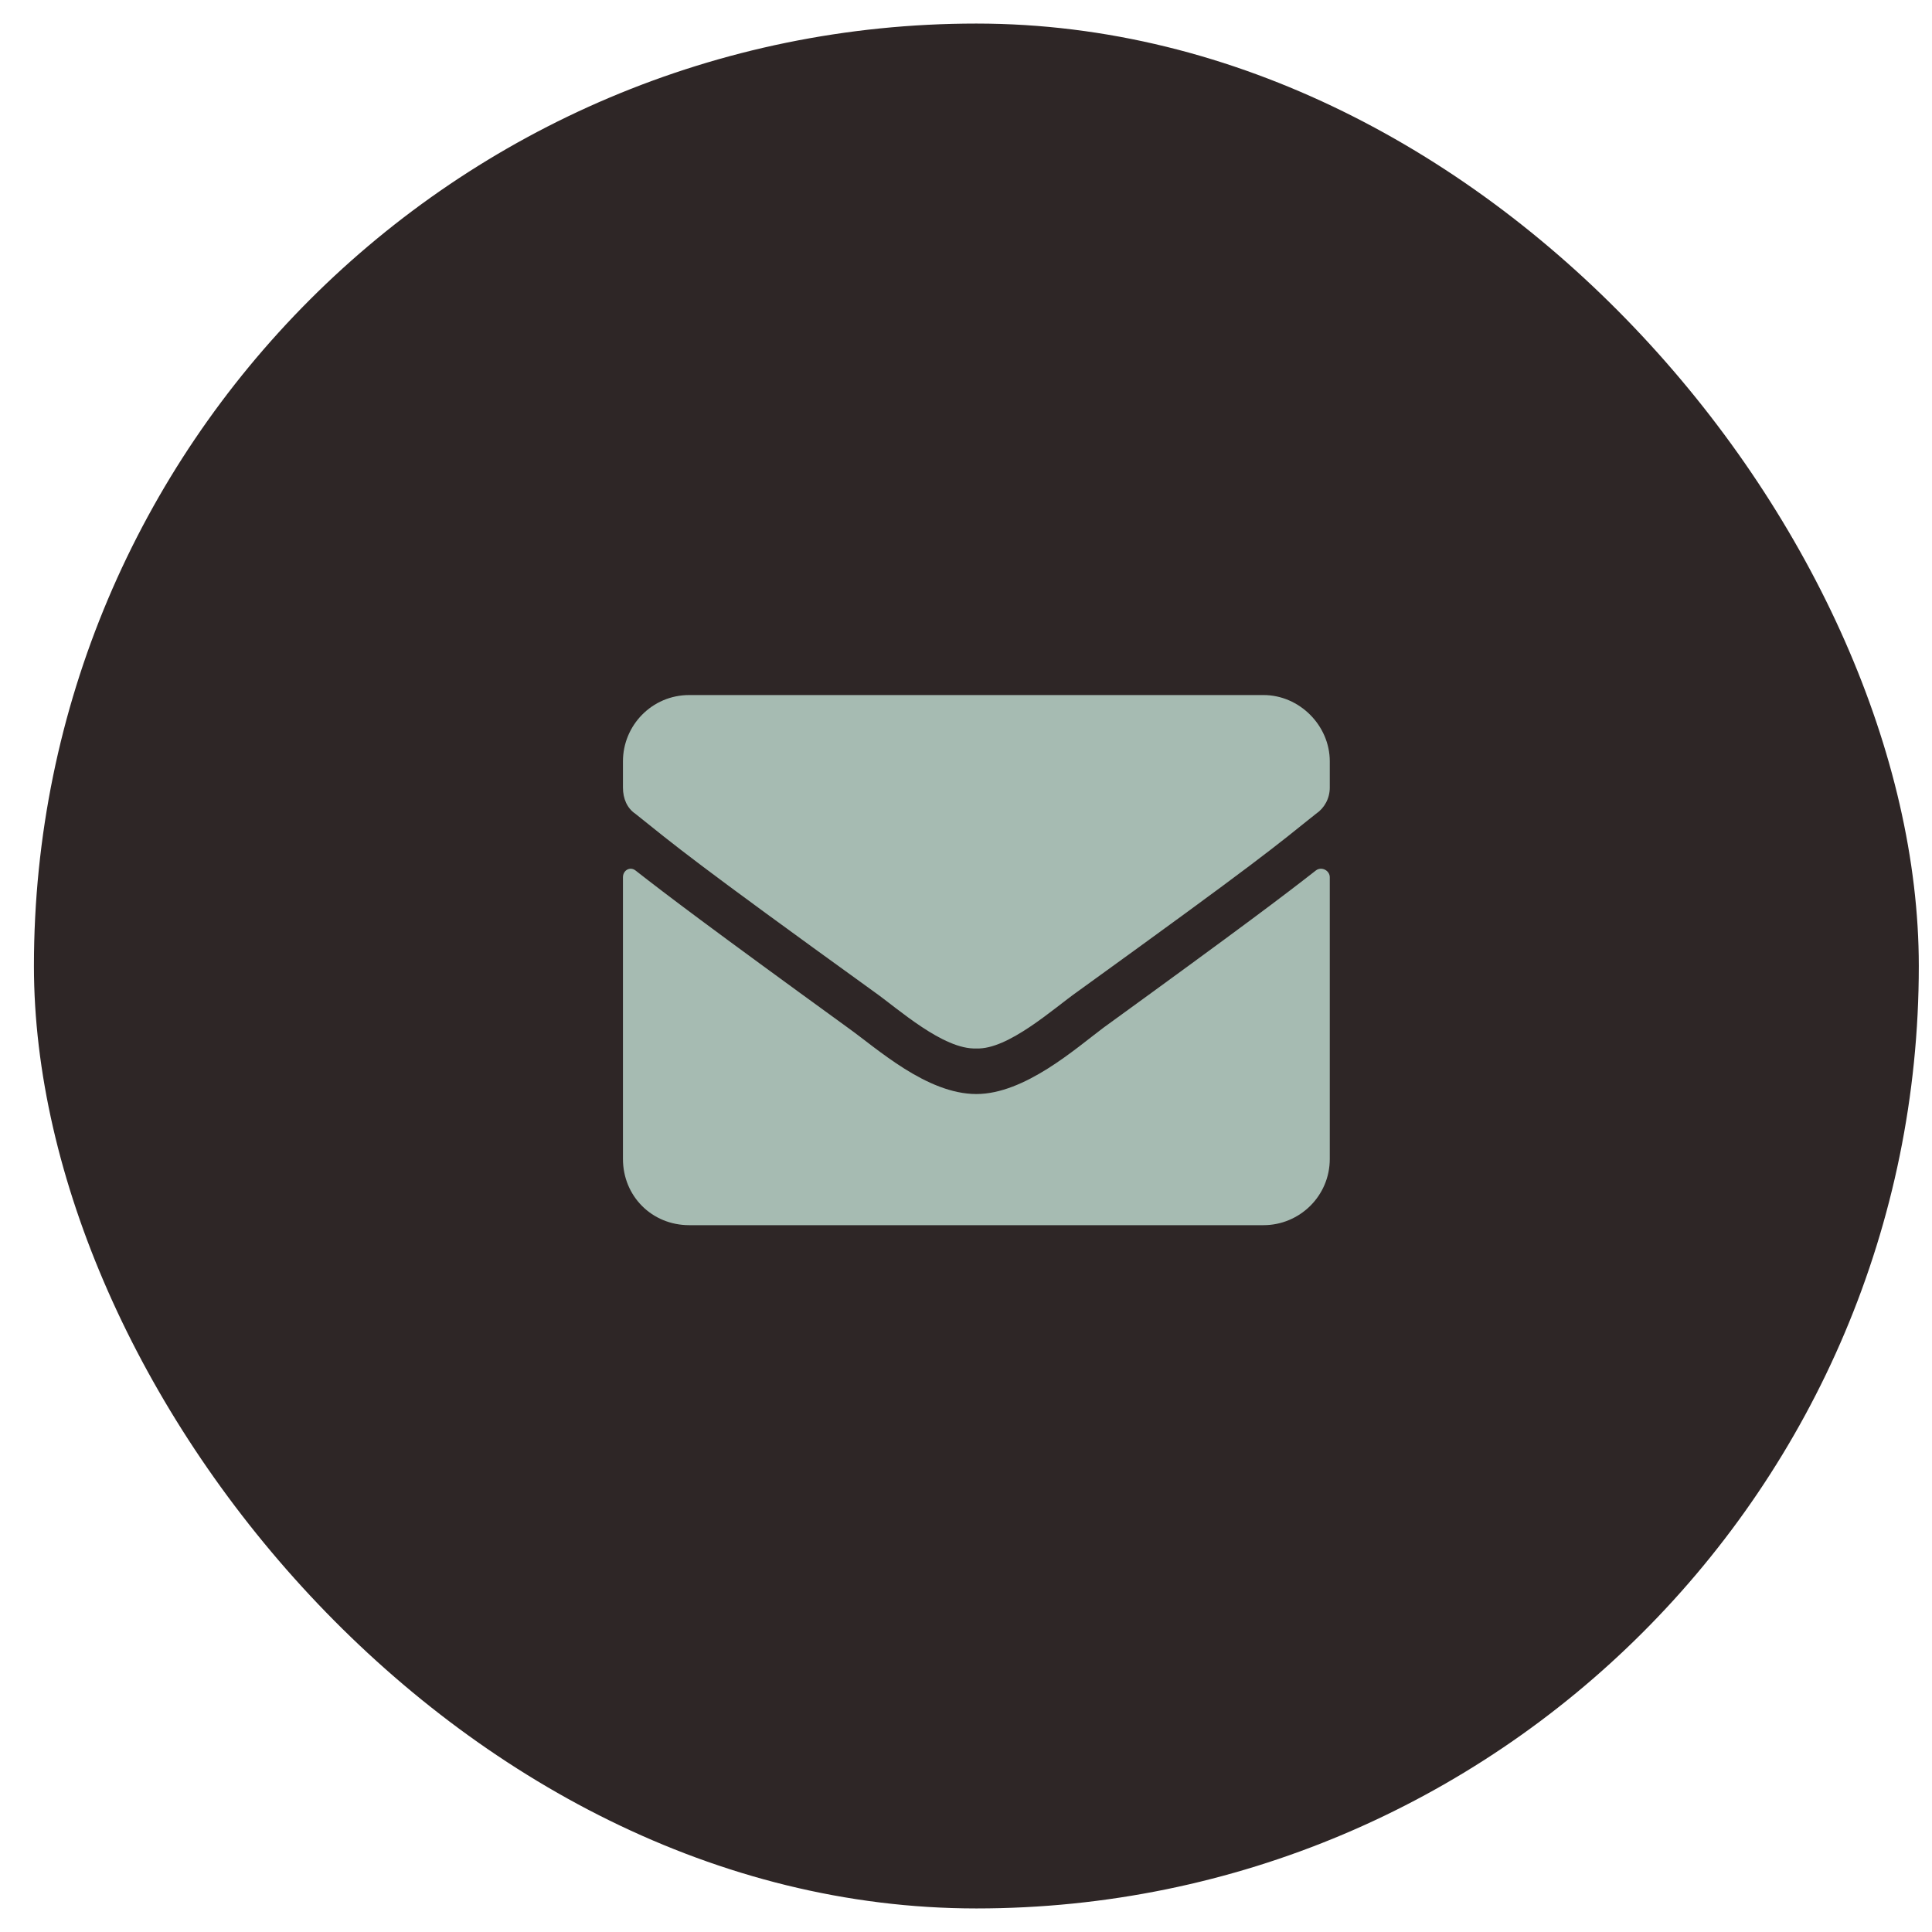
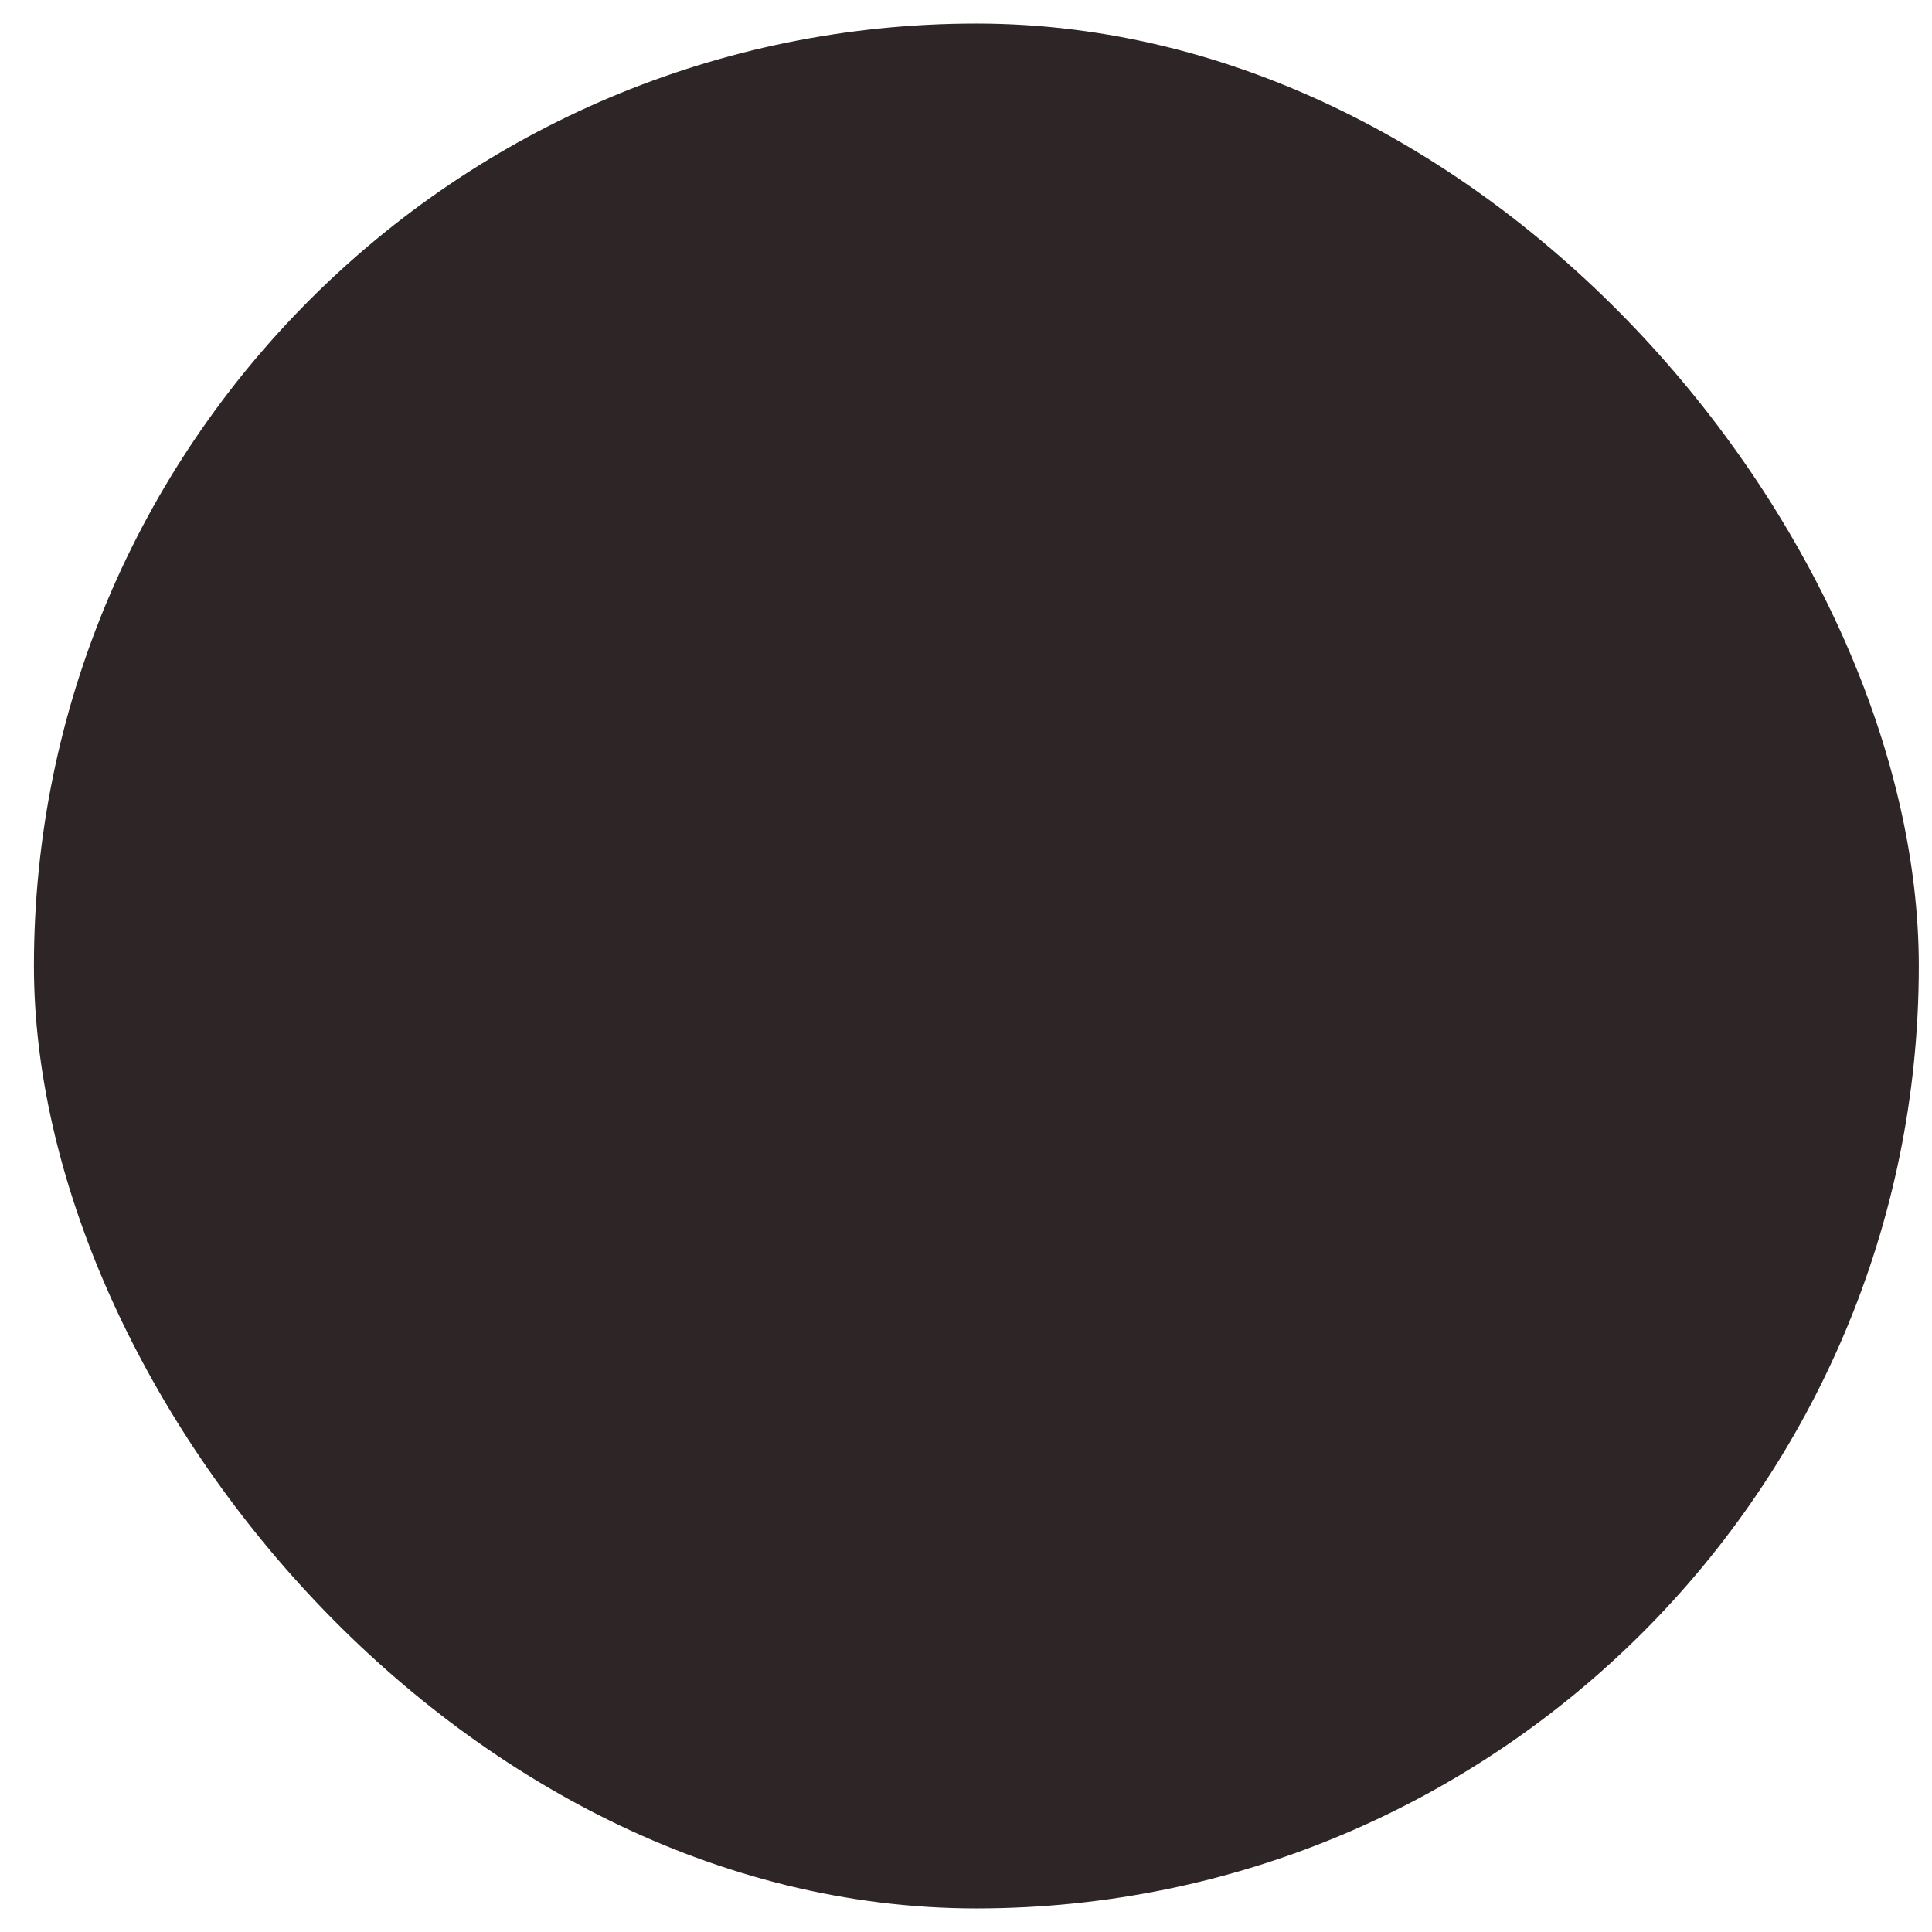
<svg xmlns="http://www.w3.org/2000/svg" width="41" height="41" viewBox="0 0 41 41" fill="none">
  <rect x="0.72" y="0.5" width="40" height="40" rx="20" fill="#2E2626" />
-   <path d="M27.927 18.471C28.044 18.383 28.22 18.471 28.22 18.617V24.594C28.22 25.385 27.575 26 26.814 26H14.626C13.835 26 13.22 25.385 13.22 24.594V18.617C13.22 18.471 13.367 18.383 13.484 18.471C14.158 18.998 15.007 19.643 17.995 21.811C18.611 22.25 19.665 23.217 20.72 23.217C21.745 23.217 22.829 22.25 23.415 21.811C26.404 19.643 27.253 18.998 27.927 18.471ZM20.72 22.25C20.017 22.279 19.05 21.4 18.552 21.049C14.655 18.236 14.363 17.973 13.484 17.27C13.308 17.152 13.22 16.947 13.22 16.713V16.156C13.22 15.395 13.835 14.75 14.626 14.75H26.814C27.575 14.75 28.22 15.395 28.22 16.156V16.713C28.22 16.947 28.103 17.152 27.927 17.27C27.048 17.973 26.755 18.236 22.859 21.049C22.361 21.4 21.394 22.279 20.72 22.25Z" fill="#A6BBB2" />
</svg>